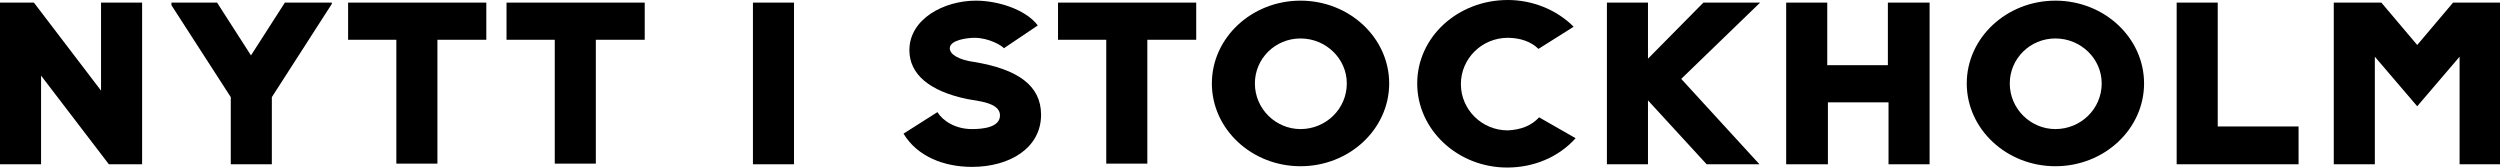
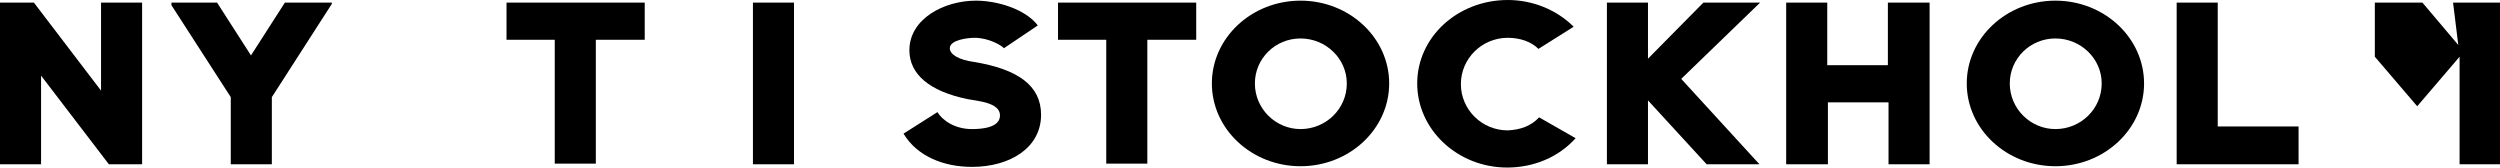
<svg xmlns="http://www.w3.org/2000/svg" id="Layer_1" x="0px" y="0px" viewBox="0 0 383.5 25.7" style="enable-background:new 0 0 383.5 25.7;" xml:space="preserve">
  <g>
    <path d="M15.5,0.4h6.3v24.8h-5.1L6.3,11.6v13.6H0V0.4h5.2l10.3,13.5V0.4z" />
    <path d="M43.7,0.4h7.2v0.2l-9.2,14.3v10.3h-6.3V14.9L26.3,0.8V0.4h7l5.2,8.1L43.7,0.4z" />
-     <path d="M53.4,0.4h21.2v5.7h-7.5v19h-6.3v-19h-7.4V0.4z" />
    <path d="M77.7,0.4h21.2v5.7h-7.5v19h-6.3v-19h-7.4V0.4z" />
    <path d="M115.5,0.4h6.3v24.8h-6.3V0.4z" />
    <path d="M159.7,17.6c0,5.1-4.8,8-10.6,8c-4.3,0-8.4-1.6-10.5-5.1l5.2-3.3c0.8,1.3,2.7,2.6,5.3,2.6c1.5,0,4.3-0.2,4.3-2.1  c0-2-3.5-2.2-5-2.5c-5.8-1.2-8.9-3.8-8.9-7.5c0-4.8,5.3-7.6,10.2-7.6c3.3,0,7.6,1.3,9.5,3.8L154,7.4c-0.3-0.4-2.3-1.6-4.5-1.6  c-1,0-3.8,0.3-3.8,1.6c0,1,1.5,1.8,3.7,2.1C156.1,10.6,159.7,13.1,159.7,17.6z" />
    <path d="M162.3,0.4h21.2v5.7H176v19h-6.3v-19h-7.4V0.4z" />
    <path d="M213.1,12.8c0,7-6.1,12.7-13.6,12.7c-7.5,0-13.6-5.7-13.6-12.7c0-7,6.1-12.7,13.6-12.7C207,0.1,213.1,5.8,213.1,12.8z   M206.6,12.8c0-3.8-3.2-6.9-7.1-6.9c-3.9,0-7,3.1-7,6.9c0,3.9,3.2,7,7,7C203.4,19.8,206.6,16.7,206.6,12.8z" />
    <path d="M236.1,18l5.6,3.2c-2.6,2.9-6.4,4.5-10.5,4.5c-7.6,0-13.8-5.8-13.8-12.9S223.6,0,231.3,0c3.8,0,7.5,1.5,10.1,4.1L236,7.5  c-1.1-1.1-2.8-1.7-4.7-1.7c-4,0-7.2,3.2-7.2,7.1s3.2,7.1,7.2,7.1C233.3,19.9,234.9,19.3,236.1,18z" />
    <path d="M270,0.4l-12.1,11.7l12,13.1h-8.1l-9-9.8v9.8h-6.3V0.4h6.3V9l8.5-8.6H270z" />
    <path d="M289.7,0.4h6.3v24.8h-6.3v-9.5h-9.3v9.5H274V0.4h6.3V10h9.3V0.4z" />
    <path d="M328.9,12.8c0,7-6.1,12.7-13.6,12.7c-7.5,0-13.6-5.7-13.6-12.7c0-7,6.1-12.7,13.6-12.7C322.8,0.1,328.9,5.8,328.9,12.8z   M322.4,12.8c0-3.8-3.2-6.9-7.1-6.9c-3.9,0-7,3.1-7,6.9c0,3.9,3.2,7,7,7C319.2,19.8,322.4,16.7,322.4,12.8z" />
    <path d="M340.2,19.4h12.4v5.8h-18.7V0.4h6.3V19.4z" />
-     <path d="M376.3,0.4h7.3v24.8h-6.3V8.7l-6.5,7.6l-6.5-7.6v16.5H358V0.4h7.3l5.5,6.5L376.3,0.4z" />
+     <path d="M376.3,0.4h7.3v24.8h-6.3V8.7l-6.5,7.6l-6.5-7.6v16.5V0.4h7.3l5.5,6.5L376.3,0.4z" />
  </g>
</svg>